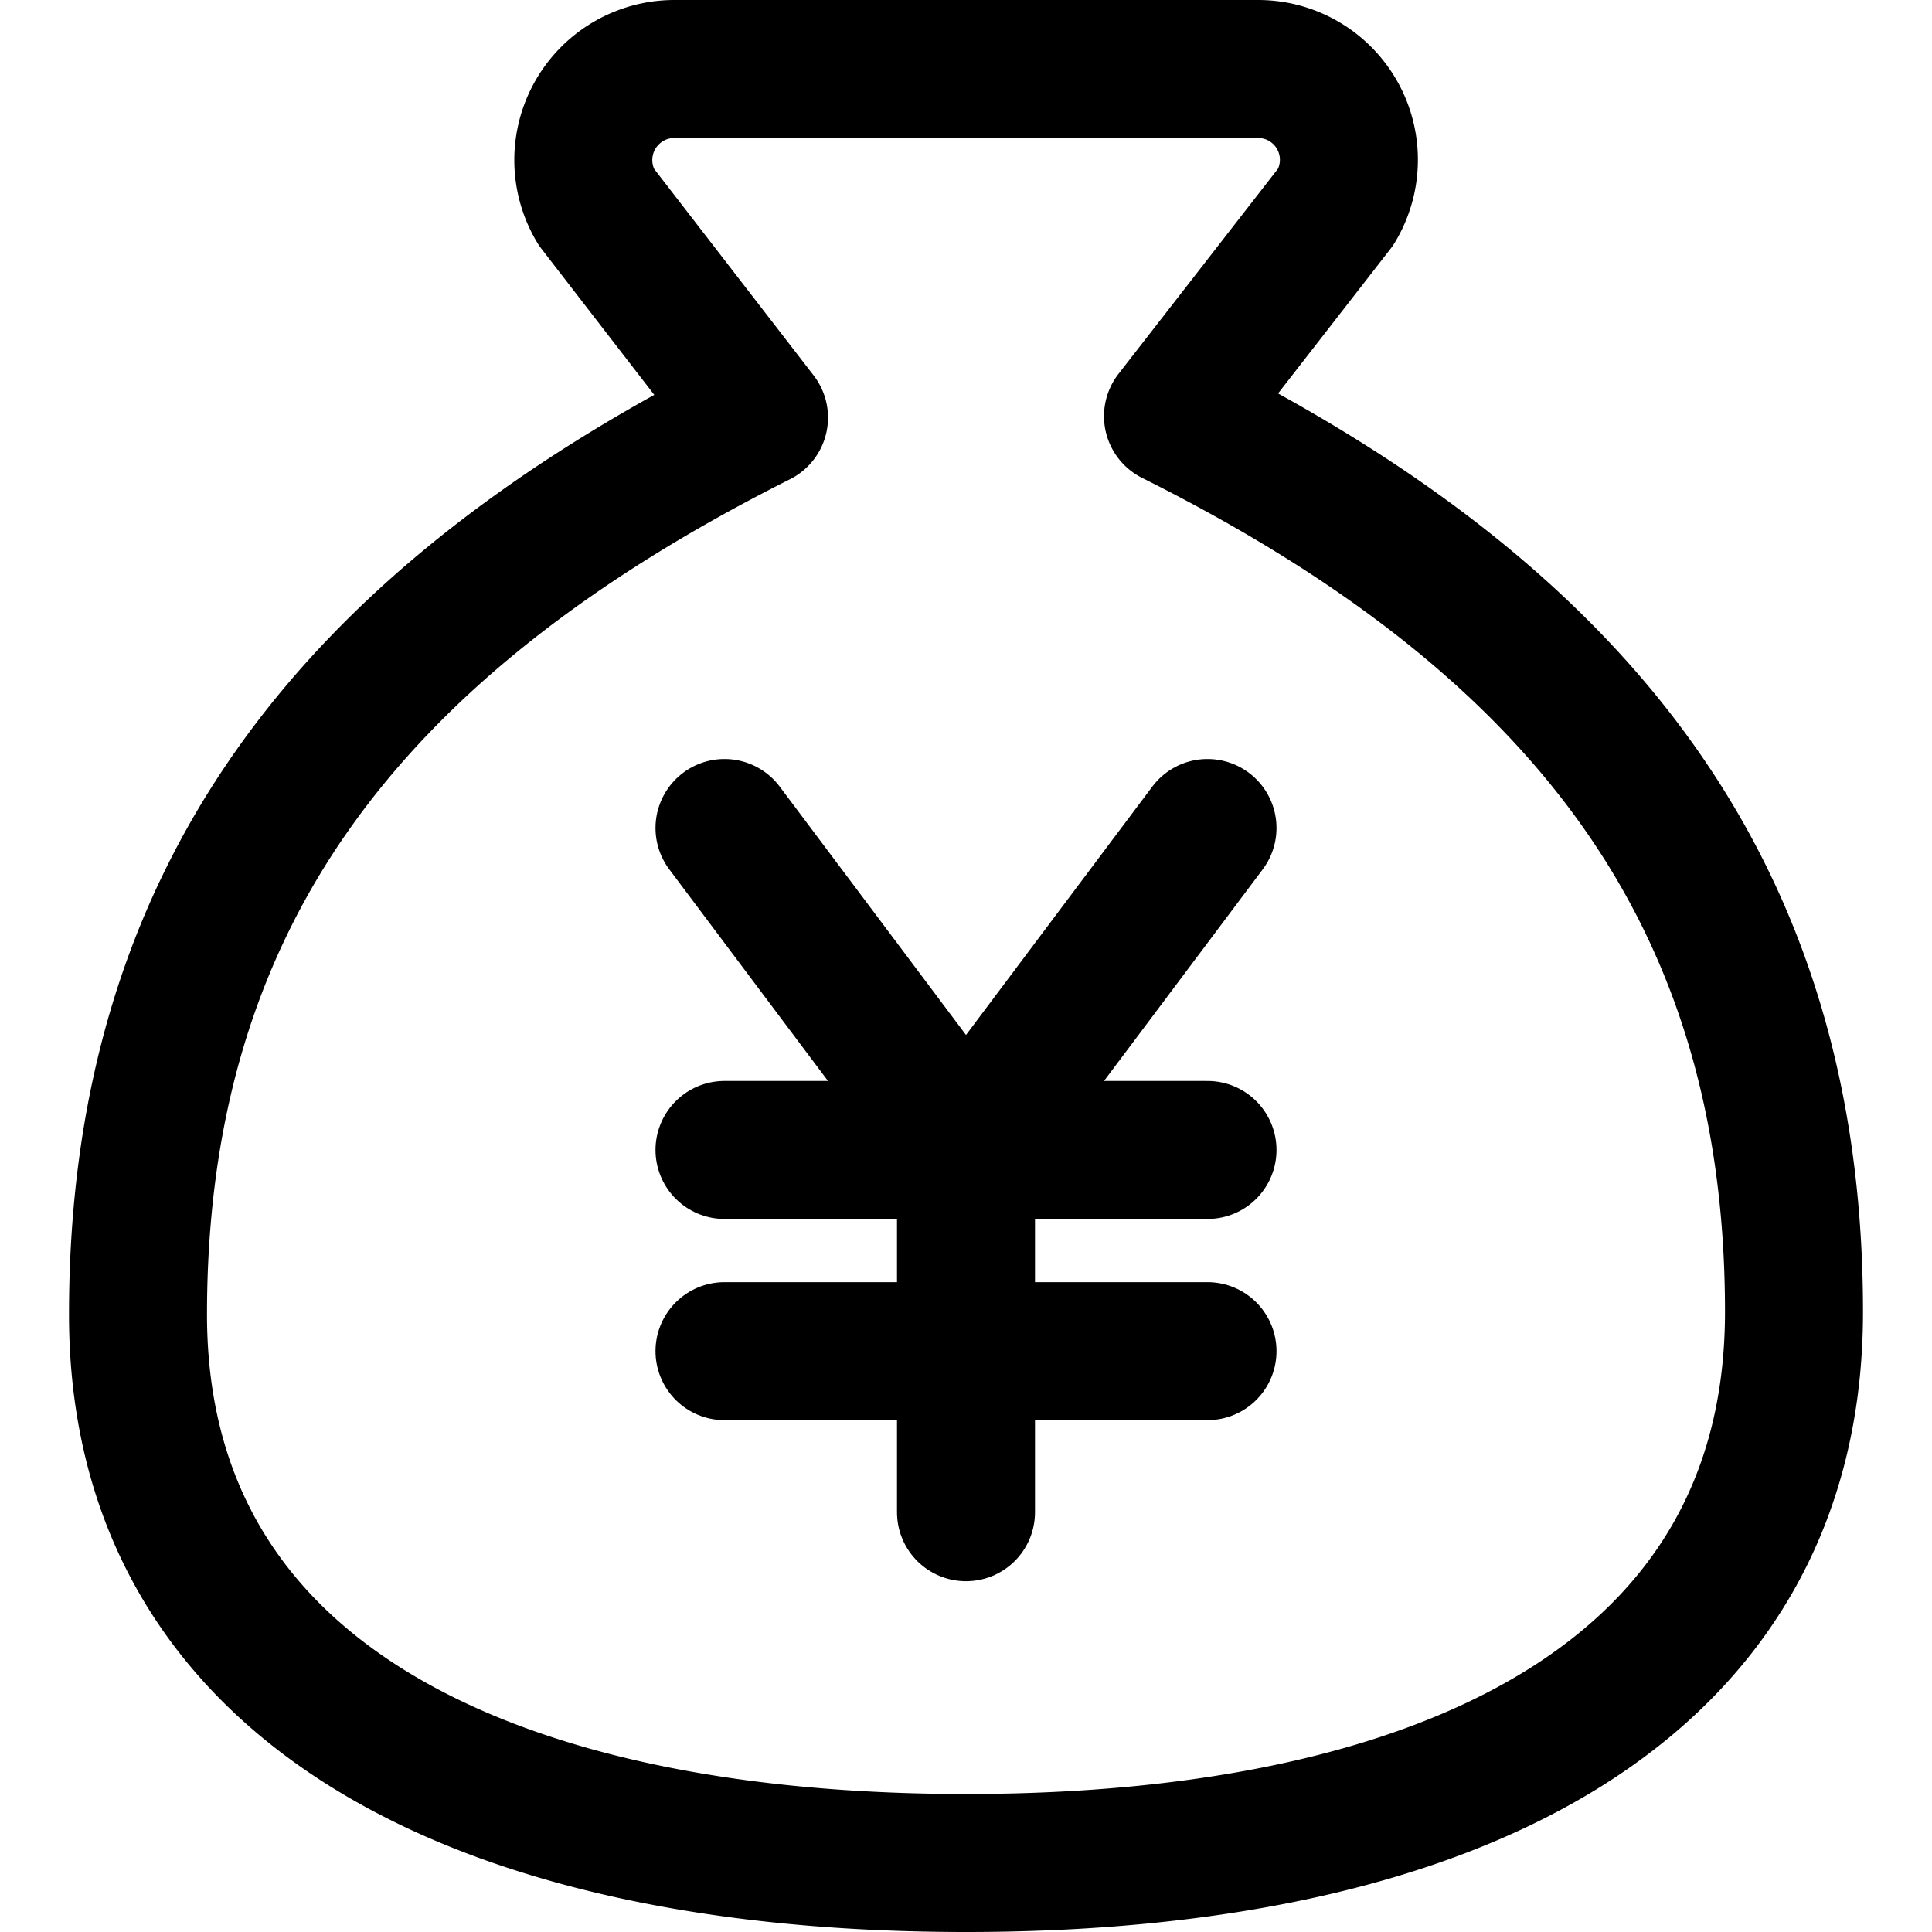
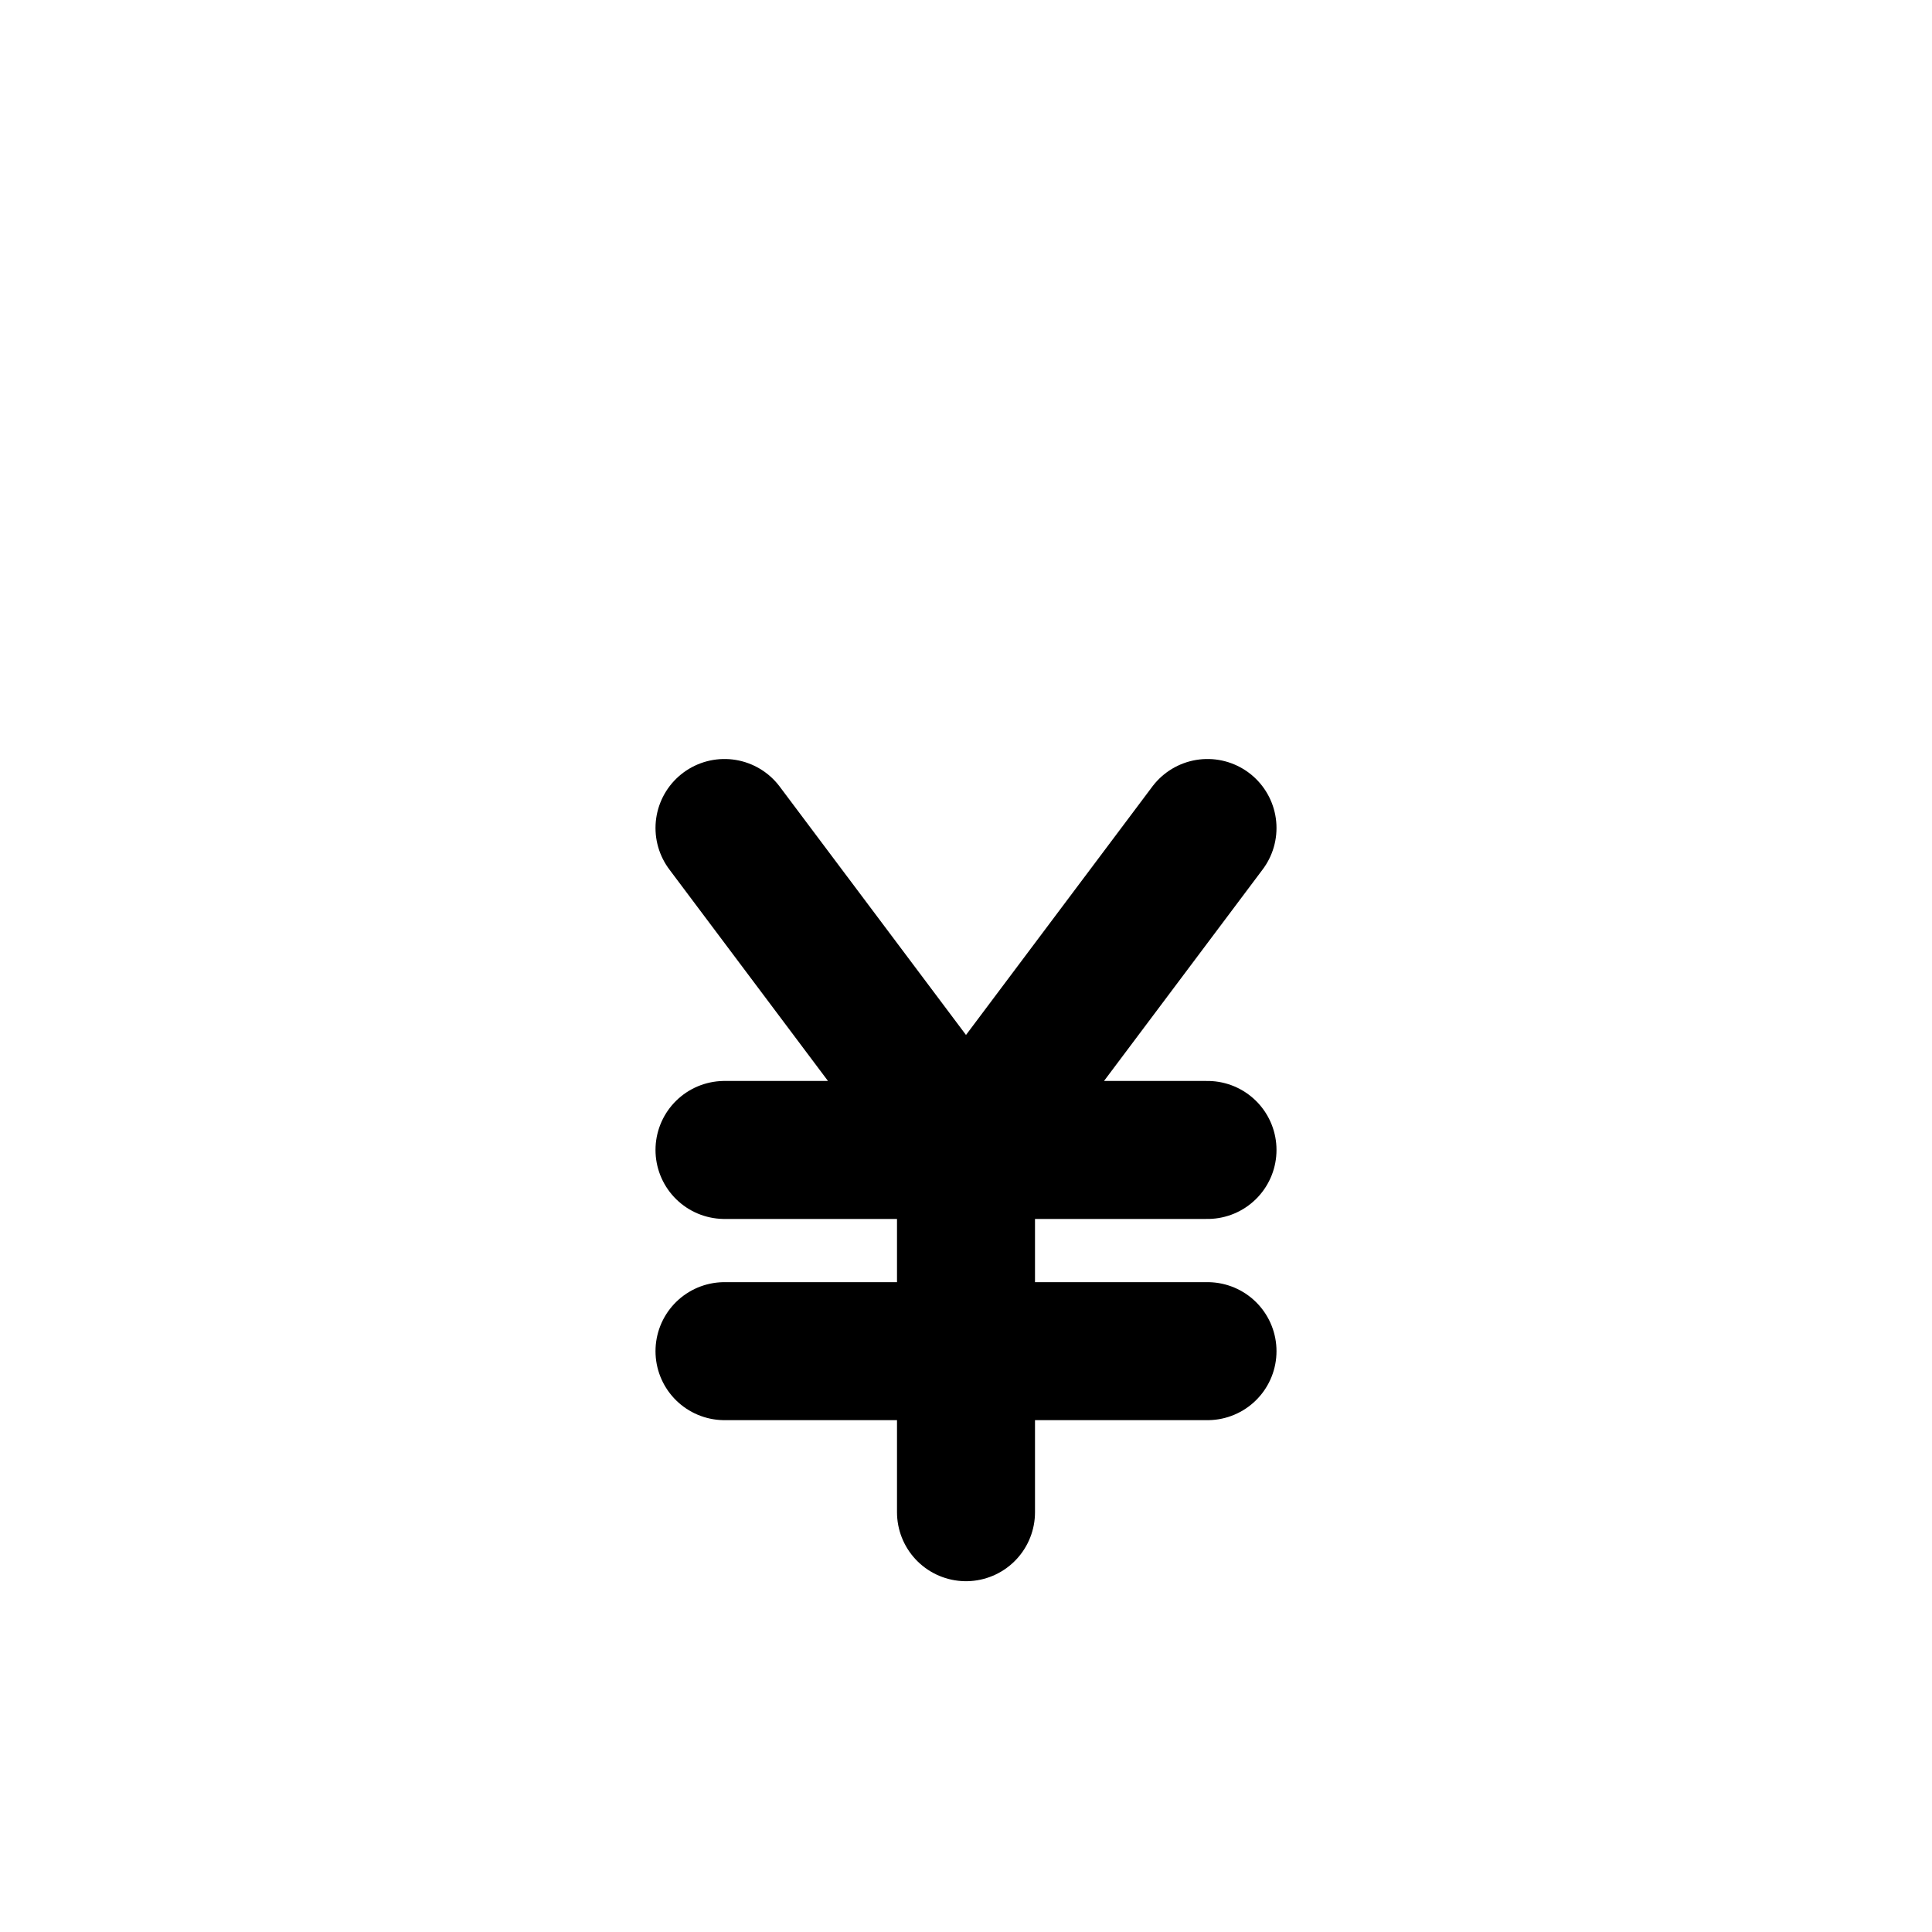
<svg xmlns="http://www.w3.org/2000/svg" width="800" height="800" viewBox="0 0 14 14">
  <g fill="none" stroke="currentColor" stroke-linecap="round" stroke-linejoin="round">
    <path d="M5.25 6L7 8.333L8.75 6M7 8.333v2.625M5.25 8.333h3.5m-3.5 1.458h3.5" />
-     <path d="M7 13.5c3.5 0 6-1.238 6-3.994c0-2.995-1.5-4.992-4.5-6.49l1.18-1.518A.658.658 0 0 0 9.12.5H4.88a.66.66 0 0 0-.56.998L5.5 3.026C2.5 4.534 1 6.531 1 9.526C1 12.262 3.5 13.5 7 13.5" />
  </g>
</svg>